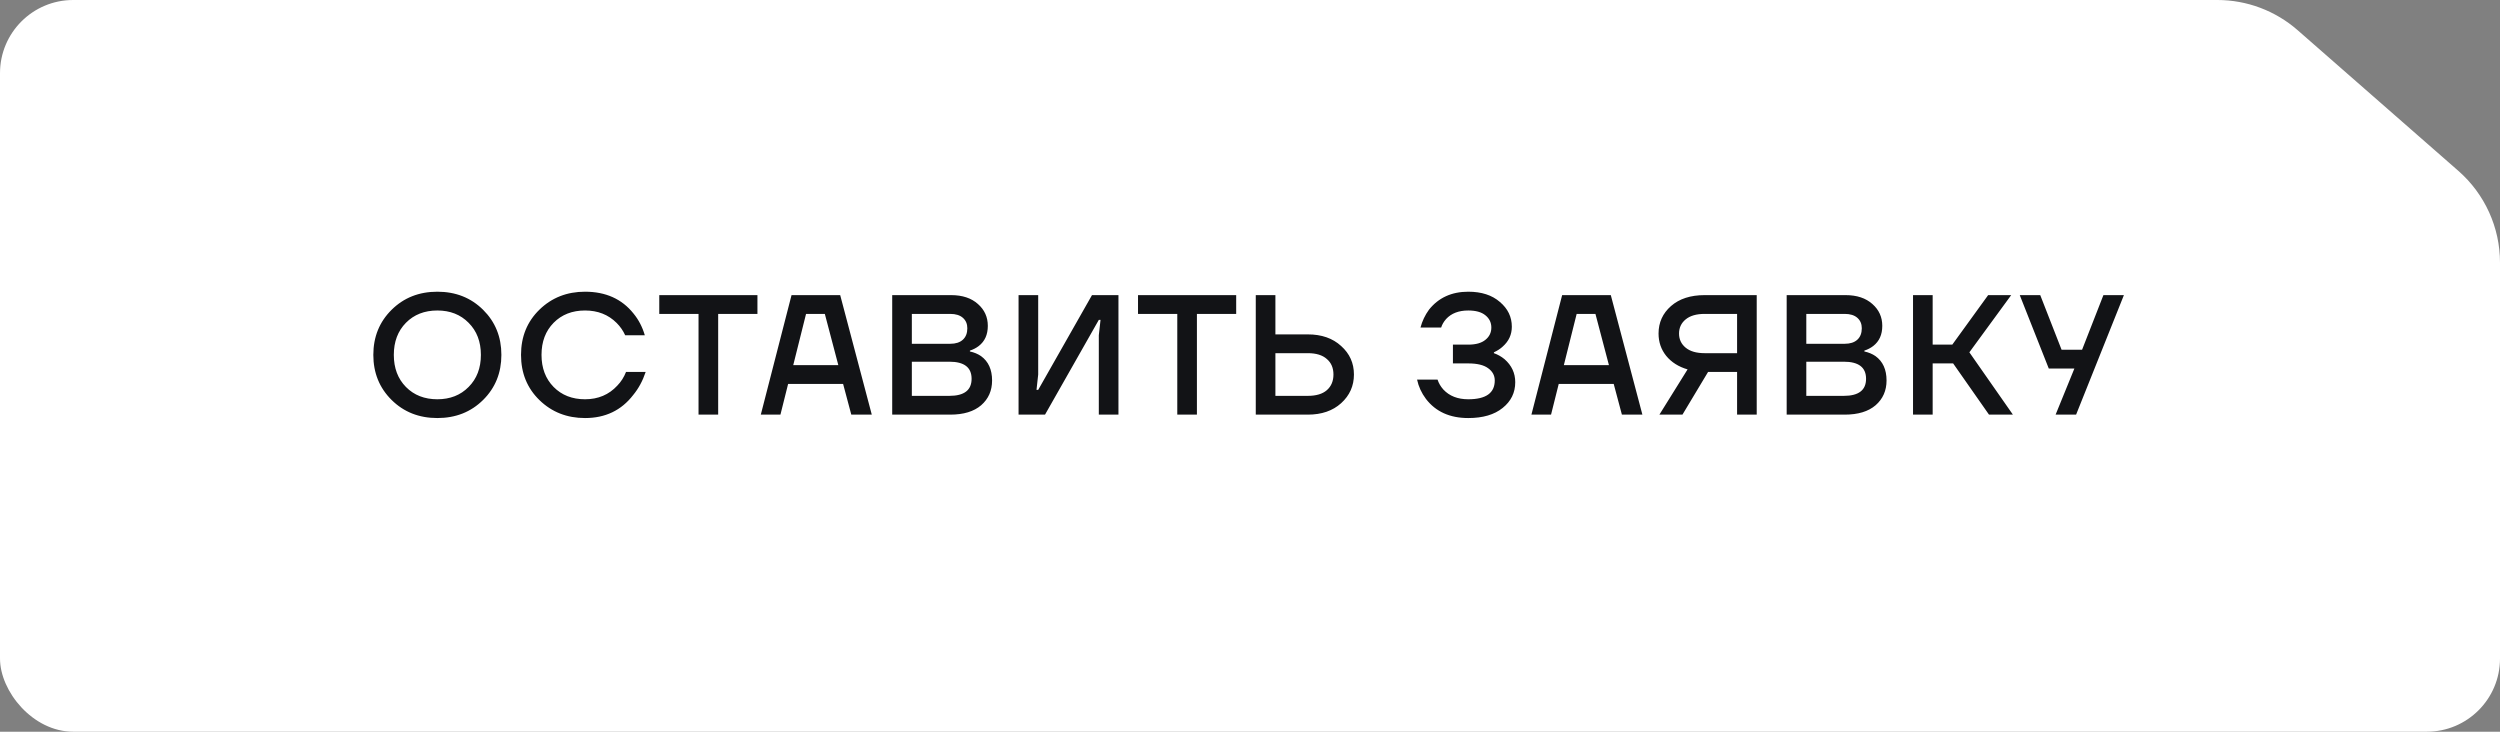
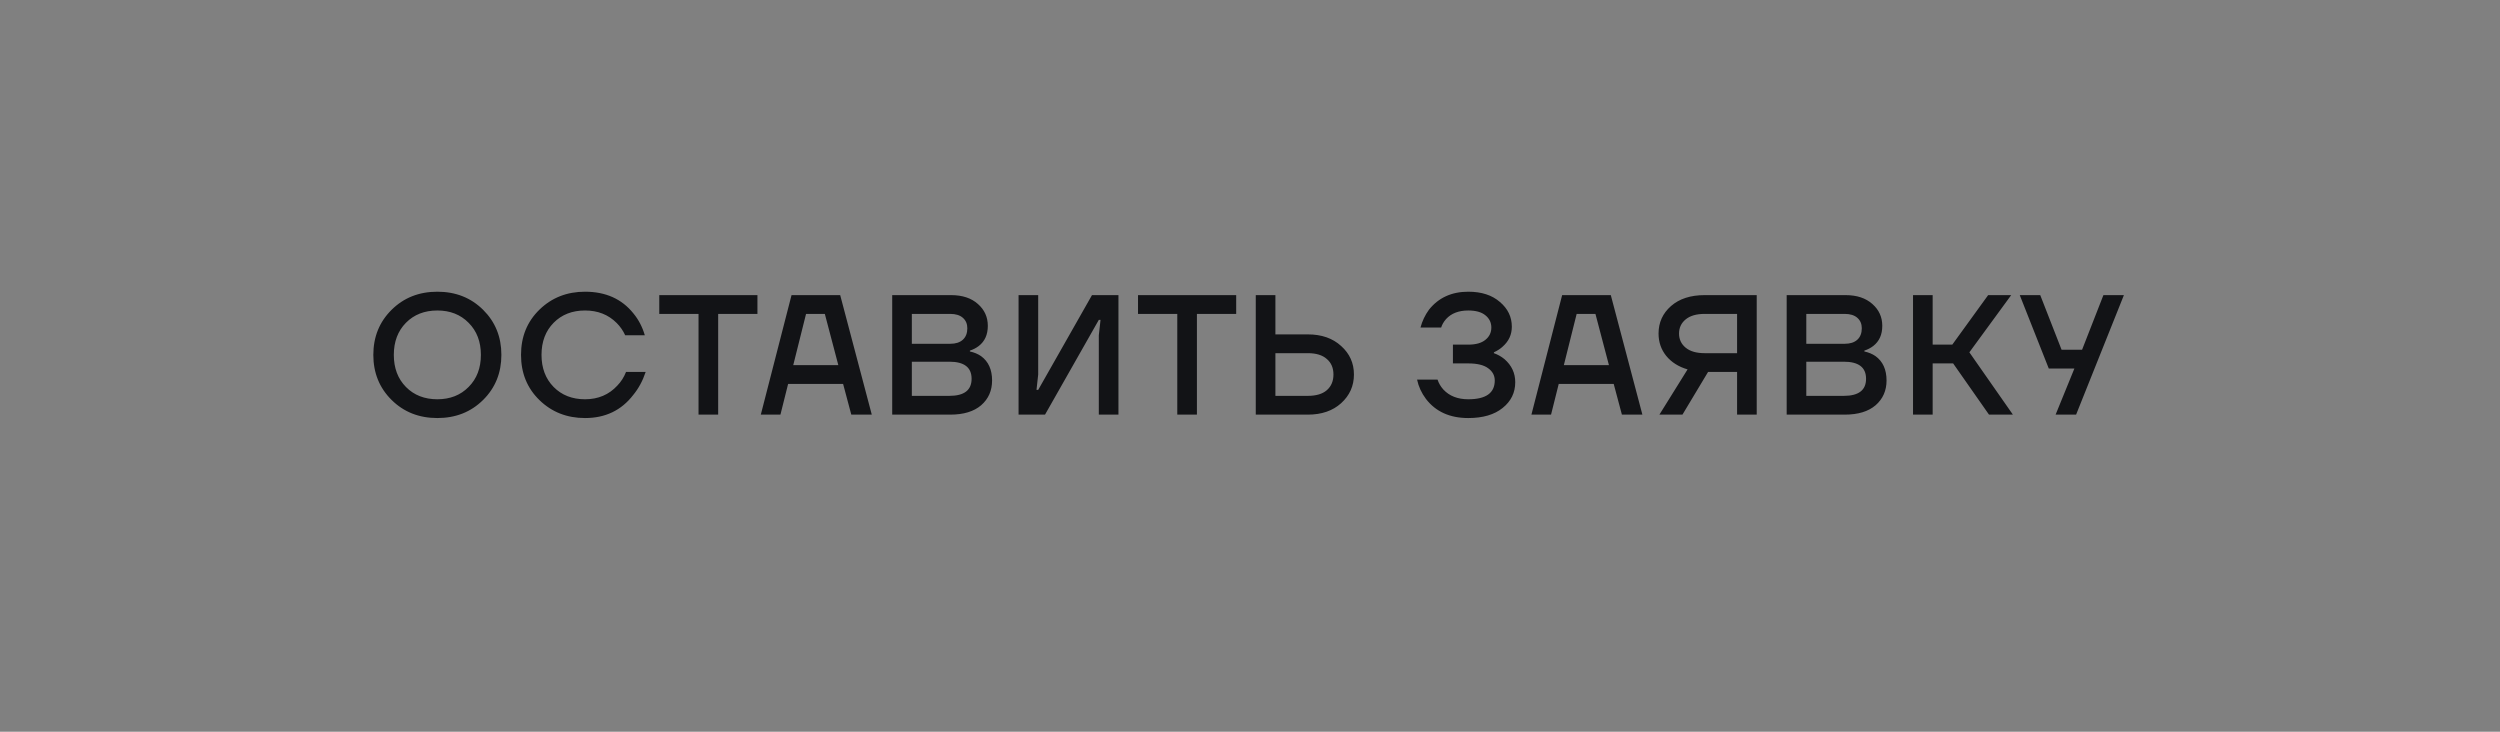
<svg xmlns="http://www.w3.org/2000/svg" width="205" height="60" viewBox="0 0 205 60" fill="none">
  <rect x="0" y="0" width="205" height="60" fill="#808080" stroke="none" />
  <g clip-path="url(#clip0_668_2912)">
-     <path d="M0 0H181.82C184.243 0 186.583 0.88 188.406 2.475L201.586 14.012C203.756 15.911 205 18.654 205 21.537V60H0V0Z" fill="white" />
    <path d="M32.111 32.796C31.113 31.807 30.613 30.575 30.613 29.1C30.613 27.625 31.113 26.393 32.111 25.404C33.11 24.415 34.361 23.92 35.863 23.92C37.366 23.92 38.617 24.415 39.615 25.404C40.614 26.393 41.113 27.625 41.113 29.1C41.113 30.575 40.614 31.807 39.615 32.796C38.617 33.785 37.366 34.28 35.863 34.28C34.361 34.28 33.11 33.785 32.111 32.796ZM33.287 26.468C32.625 27.14 32.293 28.017 32.293 29.1C32.293 30.183 32.625 31.06 33.287 31.732C33.95 32.404 34.809 32.74 35.863 32.74C36.909 32.74 37.763 32.404 38.425 31.732C39.097 31.06 39.433 30.183 39.433 29.1C39.433 28.017 39.097 27.14 38.425 26.468C37.763 25.796 36.909 25.46 35.863 25.46C34.809 25.46 33.95 25.796 33.287 26.468ZM44.236 32.81C43.228 31.83 42.724 30.593 42.724 29.1C42.724 27.607 43.228 26.37 44.236 25.39C45.245 24.41 46.49 23.92 47.974 23.92C49.673 23.92 50.998 24.517 51.95 25.712C52.37 26.225 52.678 26.818 52.874 27.49H51.264C51.096 27.117 50.863 26.781 50.565 26.482C49.883 25.801 49.02 25.46 47.974 25.46C46.92 25.46 46.061 25.796 45.398 26.468C44.736 27.14 44.404 28.017 44.404 29.1C44.404 30.183 44.736 31.06 45.398 31.732C46.061 32.404 46.92 32.74 47.974 32.74C49.048 32.74 49.93 32.367 50.62 31.62C50.928 31.303 51.166 30.929 51.334 30.5H52.944C52.702 31.228 52.361 31.858 51.922 32.39C50.952 33.65 49.636 34.28 47.974 34.28C46.49 34.28 45.245 33.79 44.236 32.81ZM54.06 25.74V24.2H62.11V25.74H58.89V34H57.28V25.74H54.06ZM62.386 34L64.906 24.2H68.896L71.486 34H69.806L69.134 31.48H64.626L63.996 34H62.386ZM65.046 29.94H68.742L67.636 25.74H66.096L65.046 29.94ZM73.161 34V24.2H77.991C78.915 24.2 79.648 24.443 80.189 24.928C80.731 25.404 81.001 26.001 81.001 26.72C81.001 27.439 80.754 27.989 80.259 28.372C80.054 28.531 79.811 28.657 79.531 28.75V28.82C79.877 28.895 80.18 29.021 80.441 29.198C81.048 29.637 81.351 30.304 81.351 31.2C81.351 32.031 81.053 32.707 80.455 33.23C79.858 33.743 79.013 34 77.921 34H73.161ZM74.771 28.19H77.921C78.369 28.19 78.715 28.078 78.957 27.854C79.2 27.63 79.321 27.317 79.321 26.916C79.321 26.561 79.2 26.277 78.957 26.062C78.715 25.847 78.369 25.74 77.921 25.74H74.771V28.19ZM74.771 32.46H77.851C79.065 32.46 79.671 31.993 79.671 31.06C79.671 30.127 79.065 29.66 77.851 29.66H74.771V32.46ZM83.522 34V24.2H85.132V30.71L84.993 31.97H85.132L89.543 24.2H91.713V34H90.103V27.49L90.243 26.23H90.103L85.692 34H83.522ZM93.317 25.74V24.2H101.367V25.74H98.147V34H96.537V25.74H93.317ZM102.973 34V24.2H104.583V27.42H107.243C108.372 27.42 109.282 27.737 109.973 28.372C110.673 28.997 111.023 29.777 111.023 30.71C111.023 31.643 110.673 32.427 109.973 33.062C109.282 33.687 108.372 34 107.243 34H102.973ZM104.583 32.46H107.243C107.924 32.46 108.442 32.306 108.797 31.998C109.161 31.681 109.343 31.251 109.343 30.71C109.343 30.169 109.161 29.744 108.797 29.436C108.442 29.119 107.924 28.96 107.243 28.96H104.583V32.46ZM116.2 31.13H117.88C117.974 31.419 118.132 31.69 118.356 31.942C118.851 32.474 119.532 32.74 120.4 32.74C121.847 32.74 122.57 32.227 122.57 31.2C122.57 30.789 122.388 30.453 122.024 30.192C121.67 29.931 121.128 29.8 120.4 29.8H119.14V28.26H120.4C121.016 28.26 121.483 28.129 121.8 27.868C122.127 27.607 122.29 27.271 122.29 26.86C122.29 26.449 122.127 26.113 121.8 25.852C121.483 25.591 121.016 25.46 120.4 25.46C119.616 25.46 119.01 25.693 118.58 26.16C118.384 26.384 118.249 26.617 118.174 26.86H116.48C116.62 26.328 116.854 25.838 117.18 25.39C117.964 24.41 119.038 23.92 120.4 23.92C121.483 23.92 122.346 24.2 122.99 24.76C123.644 25.311 123.97 25.987 123.97 26.79C123.97 27.434 123.723 27.975 123.228 28.414C123.042 28.591 122.799 28.75 122.5 28.89V28.96C122.818 29.072 123.107 29.235 123.368 29.45C123.956 29.963 124.25 30.593 124.25 31.34C124.25 32.199 123.905 32.903 123.214 33.454C122.533 34.005 121.595 34.28 120.4 34.28C118.888 34.28 117.731 33.757 116.928 32.712C116.564 32.227 116.322 31.699 116.2 31.13ZM125.576 34L128.096 24.2H132.086L134.676 34H132.996L132.324 31.48H127.816L127.186 34H125.576ZM128.236 29.94H131.932L130.826 25.74H129.286L128.236 29.94ZM136.001 27.35C136.001 26.445 136.342 25.693 137.023 25.096C137.704 24.499 138.624 24.2 139.781 24.2H144.051V34H142.441V30.5H140.061L137.961 34H136.071L138.381 30.29C137.644 30.075 137.06 29.707 136.631 29.184C136.211 28.661 136.001 28.05 136.001 27.35ZM138.227 26.188C137.863 26.487 137.681 26.874 137.681 27.35C137.681 27.826 137.863 28.213 138.227 28.512C138.591 28.811 139.109 28.96 139.781 28.96H142.441V25.74H139.781C139.109 25.74 138.591 25.889 138.227 26.188ZM146.507 34V24.2H151.337C152.261 24.2 152.994 24.443 153.535 24.928C154.076 25.404 154.347 26.001 154.347 26.72C154.347 27.439 154.1 27.989 153.605 28.372C153.4 28.531 153.157 28.657 152.877 28.75V28.82C153.222 28.895 153.526 29.021 153.787 29.198C154.394 29.637 154.697 30.304 154.697 31.2C154.697 32.031 154.398 32.707 153.801 33.23C153.204 33.743 152.359 34 151.267 34H146.507ZM148.117 28.19H151.267C151.715 28.19 152.06 28.078 152.303 27.854C152.546 27.63 152.667 27.317 152.667 26.916C152.667 26.561 152.546 26.277 152.303 26.062C152.06 25.847 151.715 25.74 151.267 25.74H148.117V28.19ZM148.117 32.46H151.197C152.41 32.46 153.017 31.993 153.017 31.06C153.017 30.127 152.41 29.66 151.197 29.66H148.117V32.46ZM156.868 34V24.2H158.478V28.26H160.088L163.028 24.2H164.918L161.488 28.89L165.058 34H163.098L160.158 29.8H158.478V34H156.868ZM165.62 24.2H167.3L169.05 28.68H170.73L172.48 24.2H174.16L170.24 34H168.56L170.1 30.22H168L165.62 24.2Z" fill="#121316" />
  </g>
  <defs>
    <clipPath id="clip0_668_2912">
      <rect width="205" height="60" rx="6" fill="white" />
    </clipPath>
  </defs>
</svg>